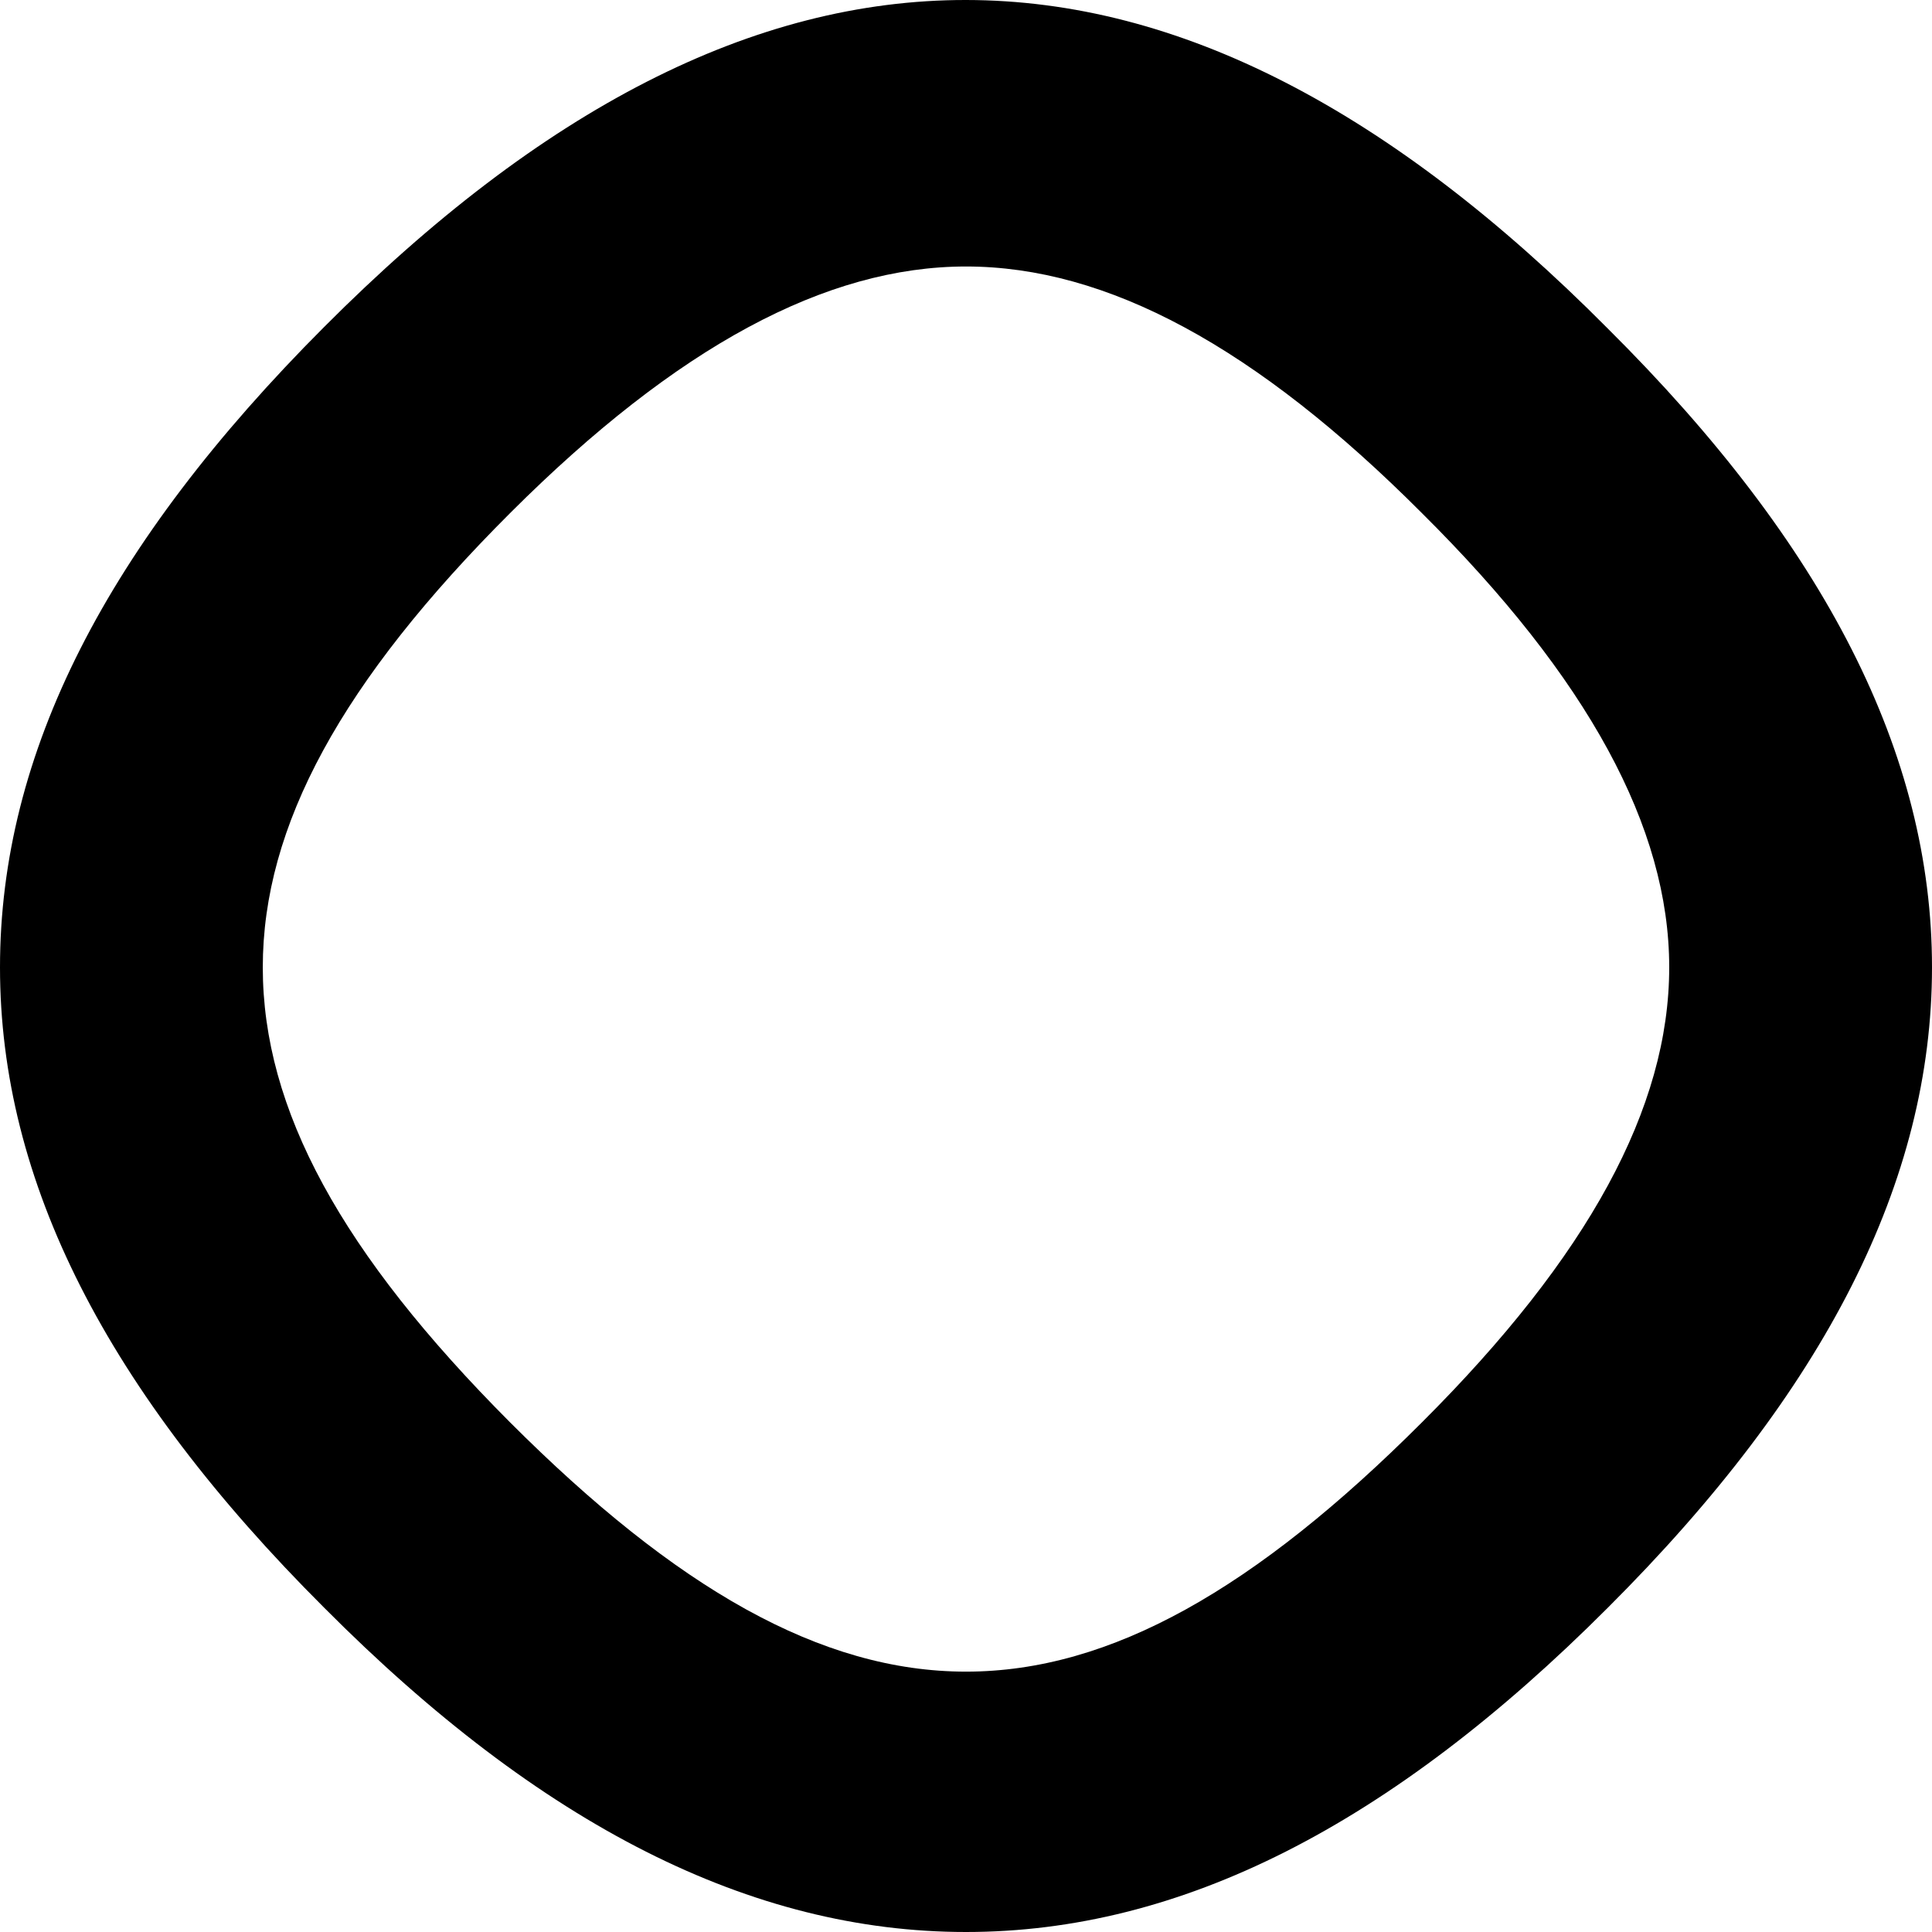
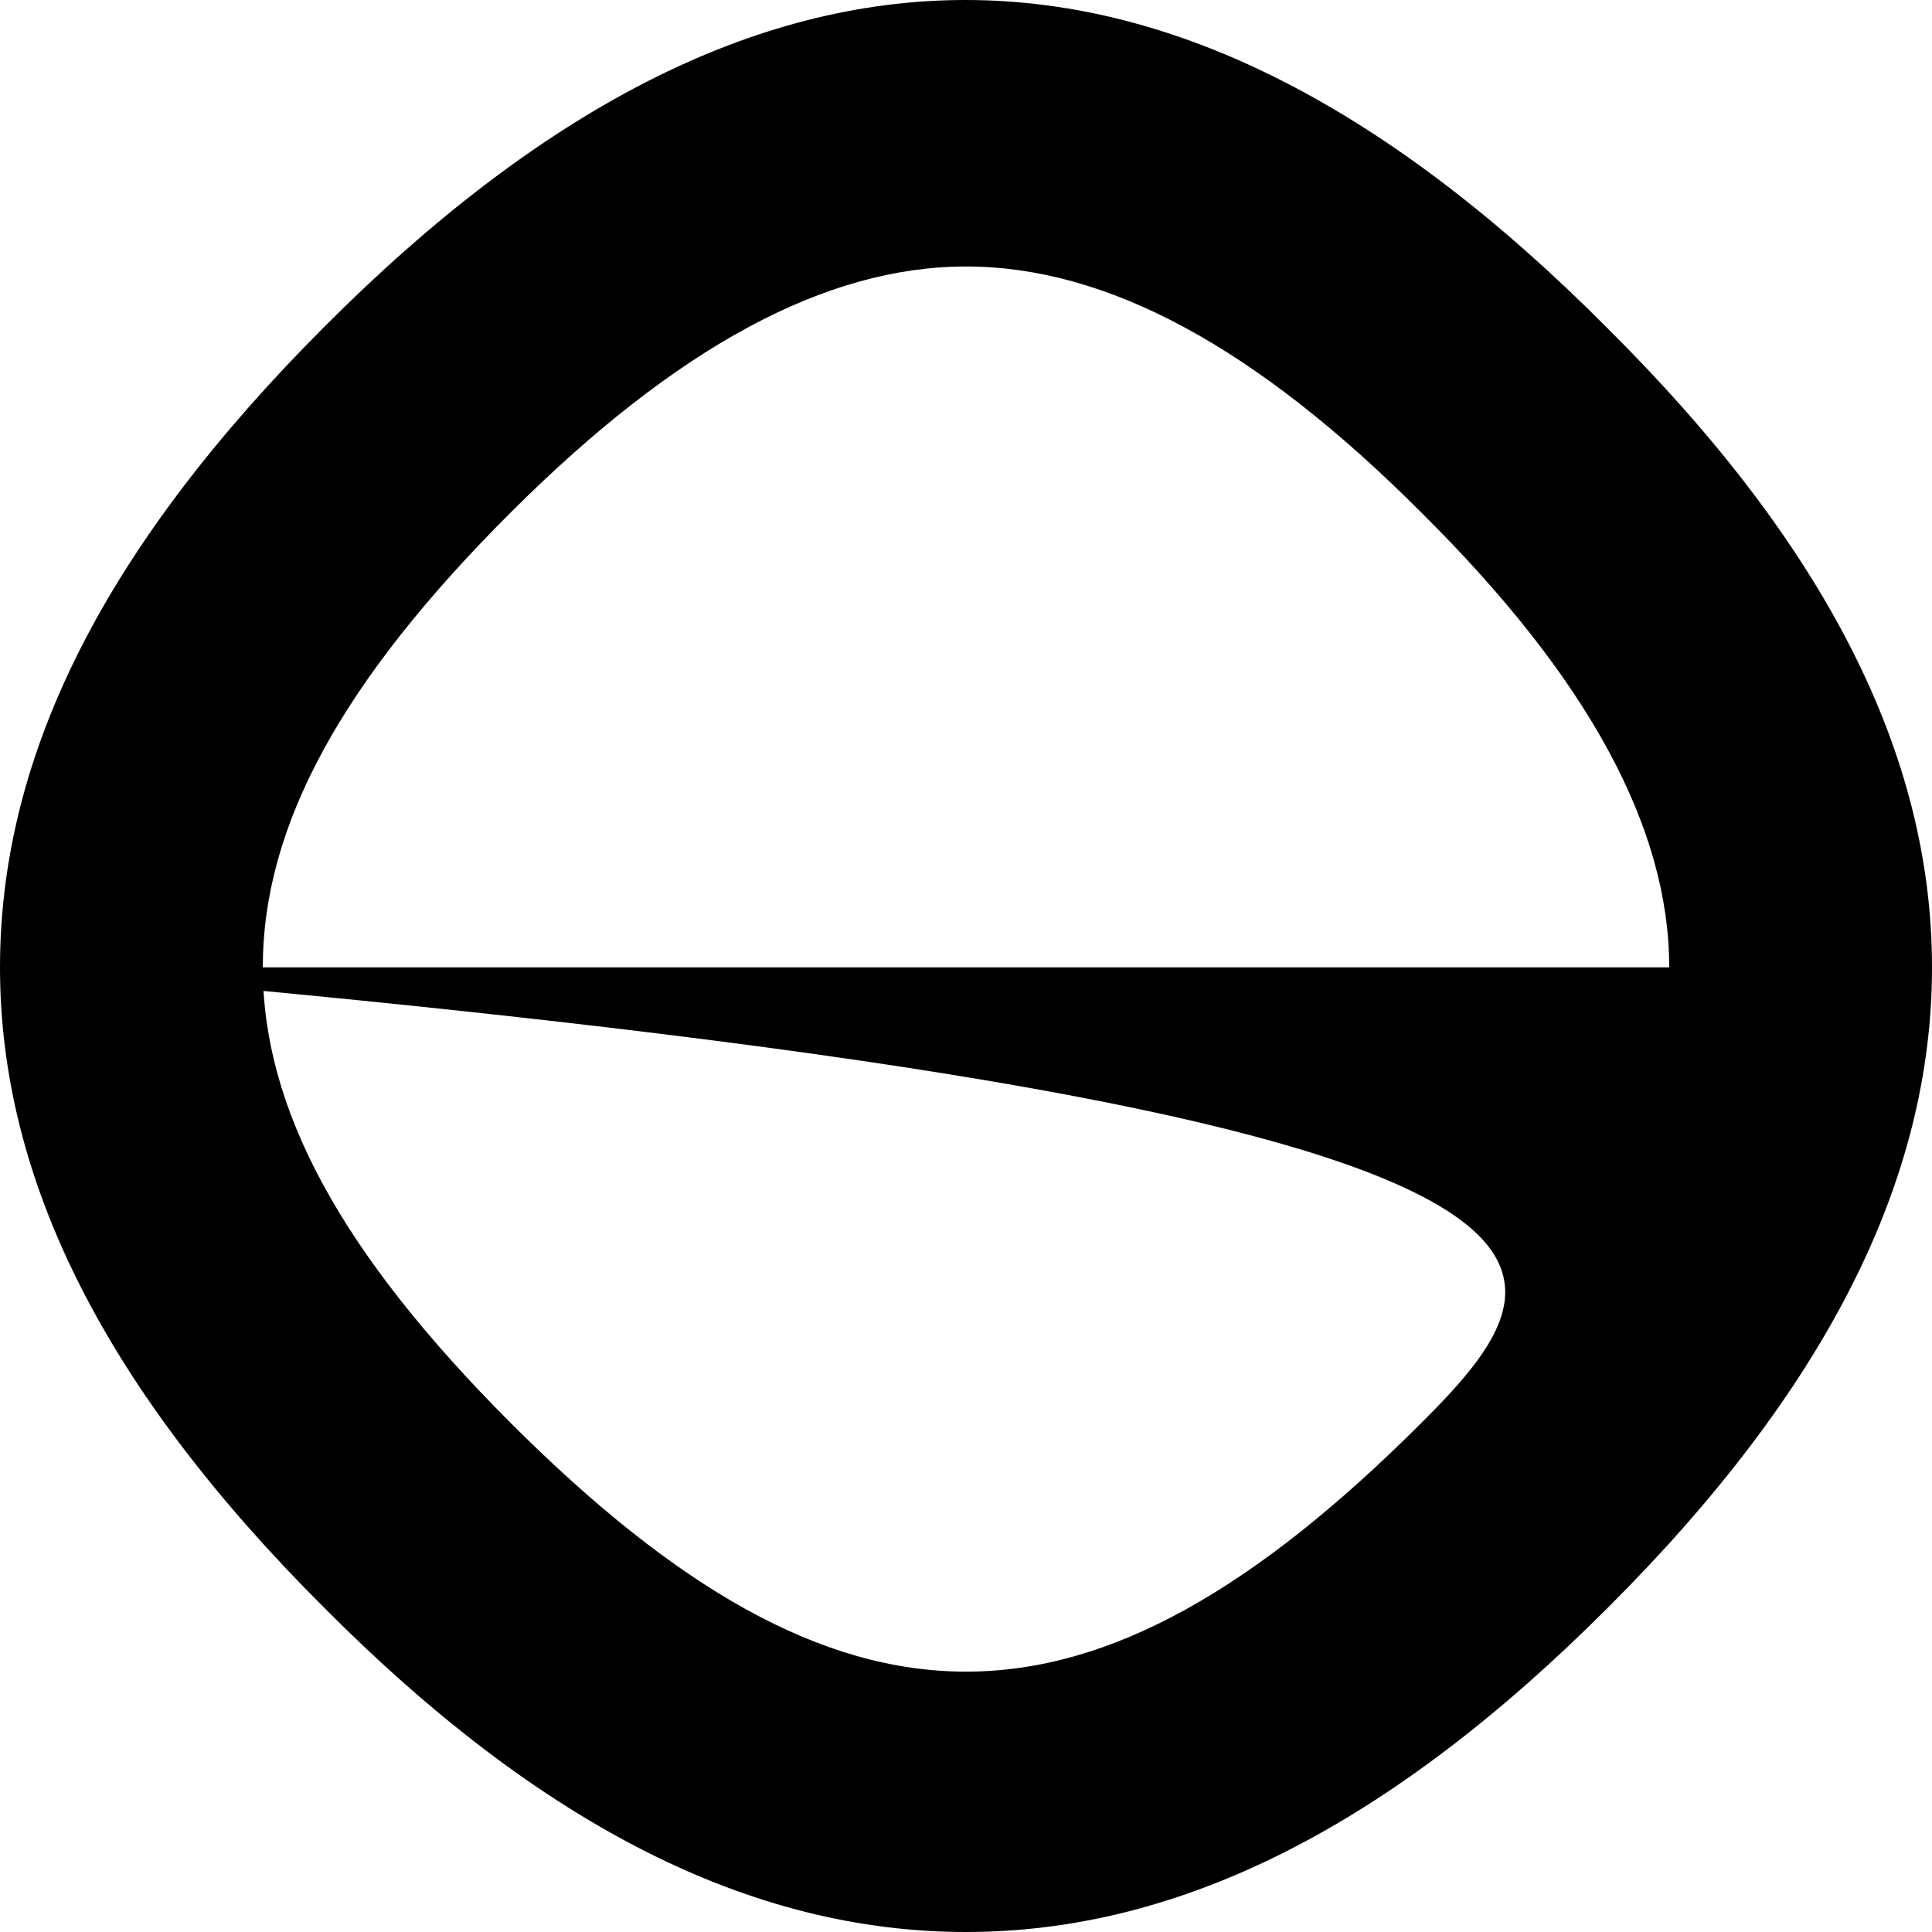
<svg height="24" viewBox="0 0 236 236" width="24">
-   <path d="M0 118.162c0 26.142 13 51.685 39.6 78.226C66.1 223.029 91.8 236 118 236s51.8-12.971 78.4-39.612C223 169.847 236 144.204 236 118.162c0-26.042-13-51.585-39.6-78.026-53.1-53.481-103.7-53.481-156.8-.2C13 66.577.0 92.02.0 118.162zm203.9.0C203.9 135.324 194 153.484 173.7 173.739c-40.6 40.609-70.8 40.609-111.4.0-20.6-20.655-30.2-38.215-30.2-55.577.0-17.261 9.6-34.922 30.3-55.576C82.7 42.331 100.9 32.553 118 32.553c17.2.0 35.4 9.778 55.7 30.133C194 82.841 203.9 101.1 203.9 118.162z" />
+   <path d="M0 118.162c0 26.142 13 51.685 39.6 78.226C66.1 223.029 91.8 236 118 236s51.8-12.971 78.4-39.612C223 169.847 236 144.204 236 118.162c0-26.042-13-51.585-39.6-78.026-53.1-53.481-103.7-53.481-156.8-.2C13 66.577.0 92.02.0 118.162zC203.9 135.324 194 153.484 173.7 173.739c-40.6 40.609-70.8 40.609-111.4.0-20.6-20.655-30.2-38.215-30.2-55.577.0-17.261 9.6-34.922 30.3-55.576C82.7 42.331 100.9 32.553 118 32.553c17.2.0 35.4 9.778 55.7 30.133C194 82.841 203.9 101.1 203.9 118.162z" />
</svg>